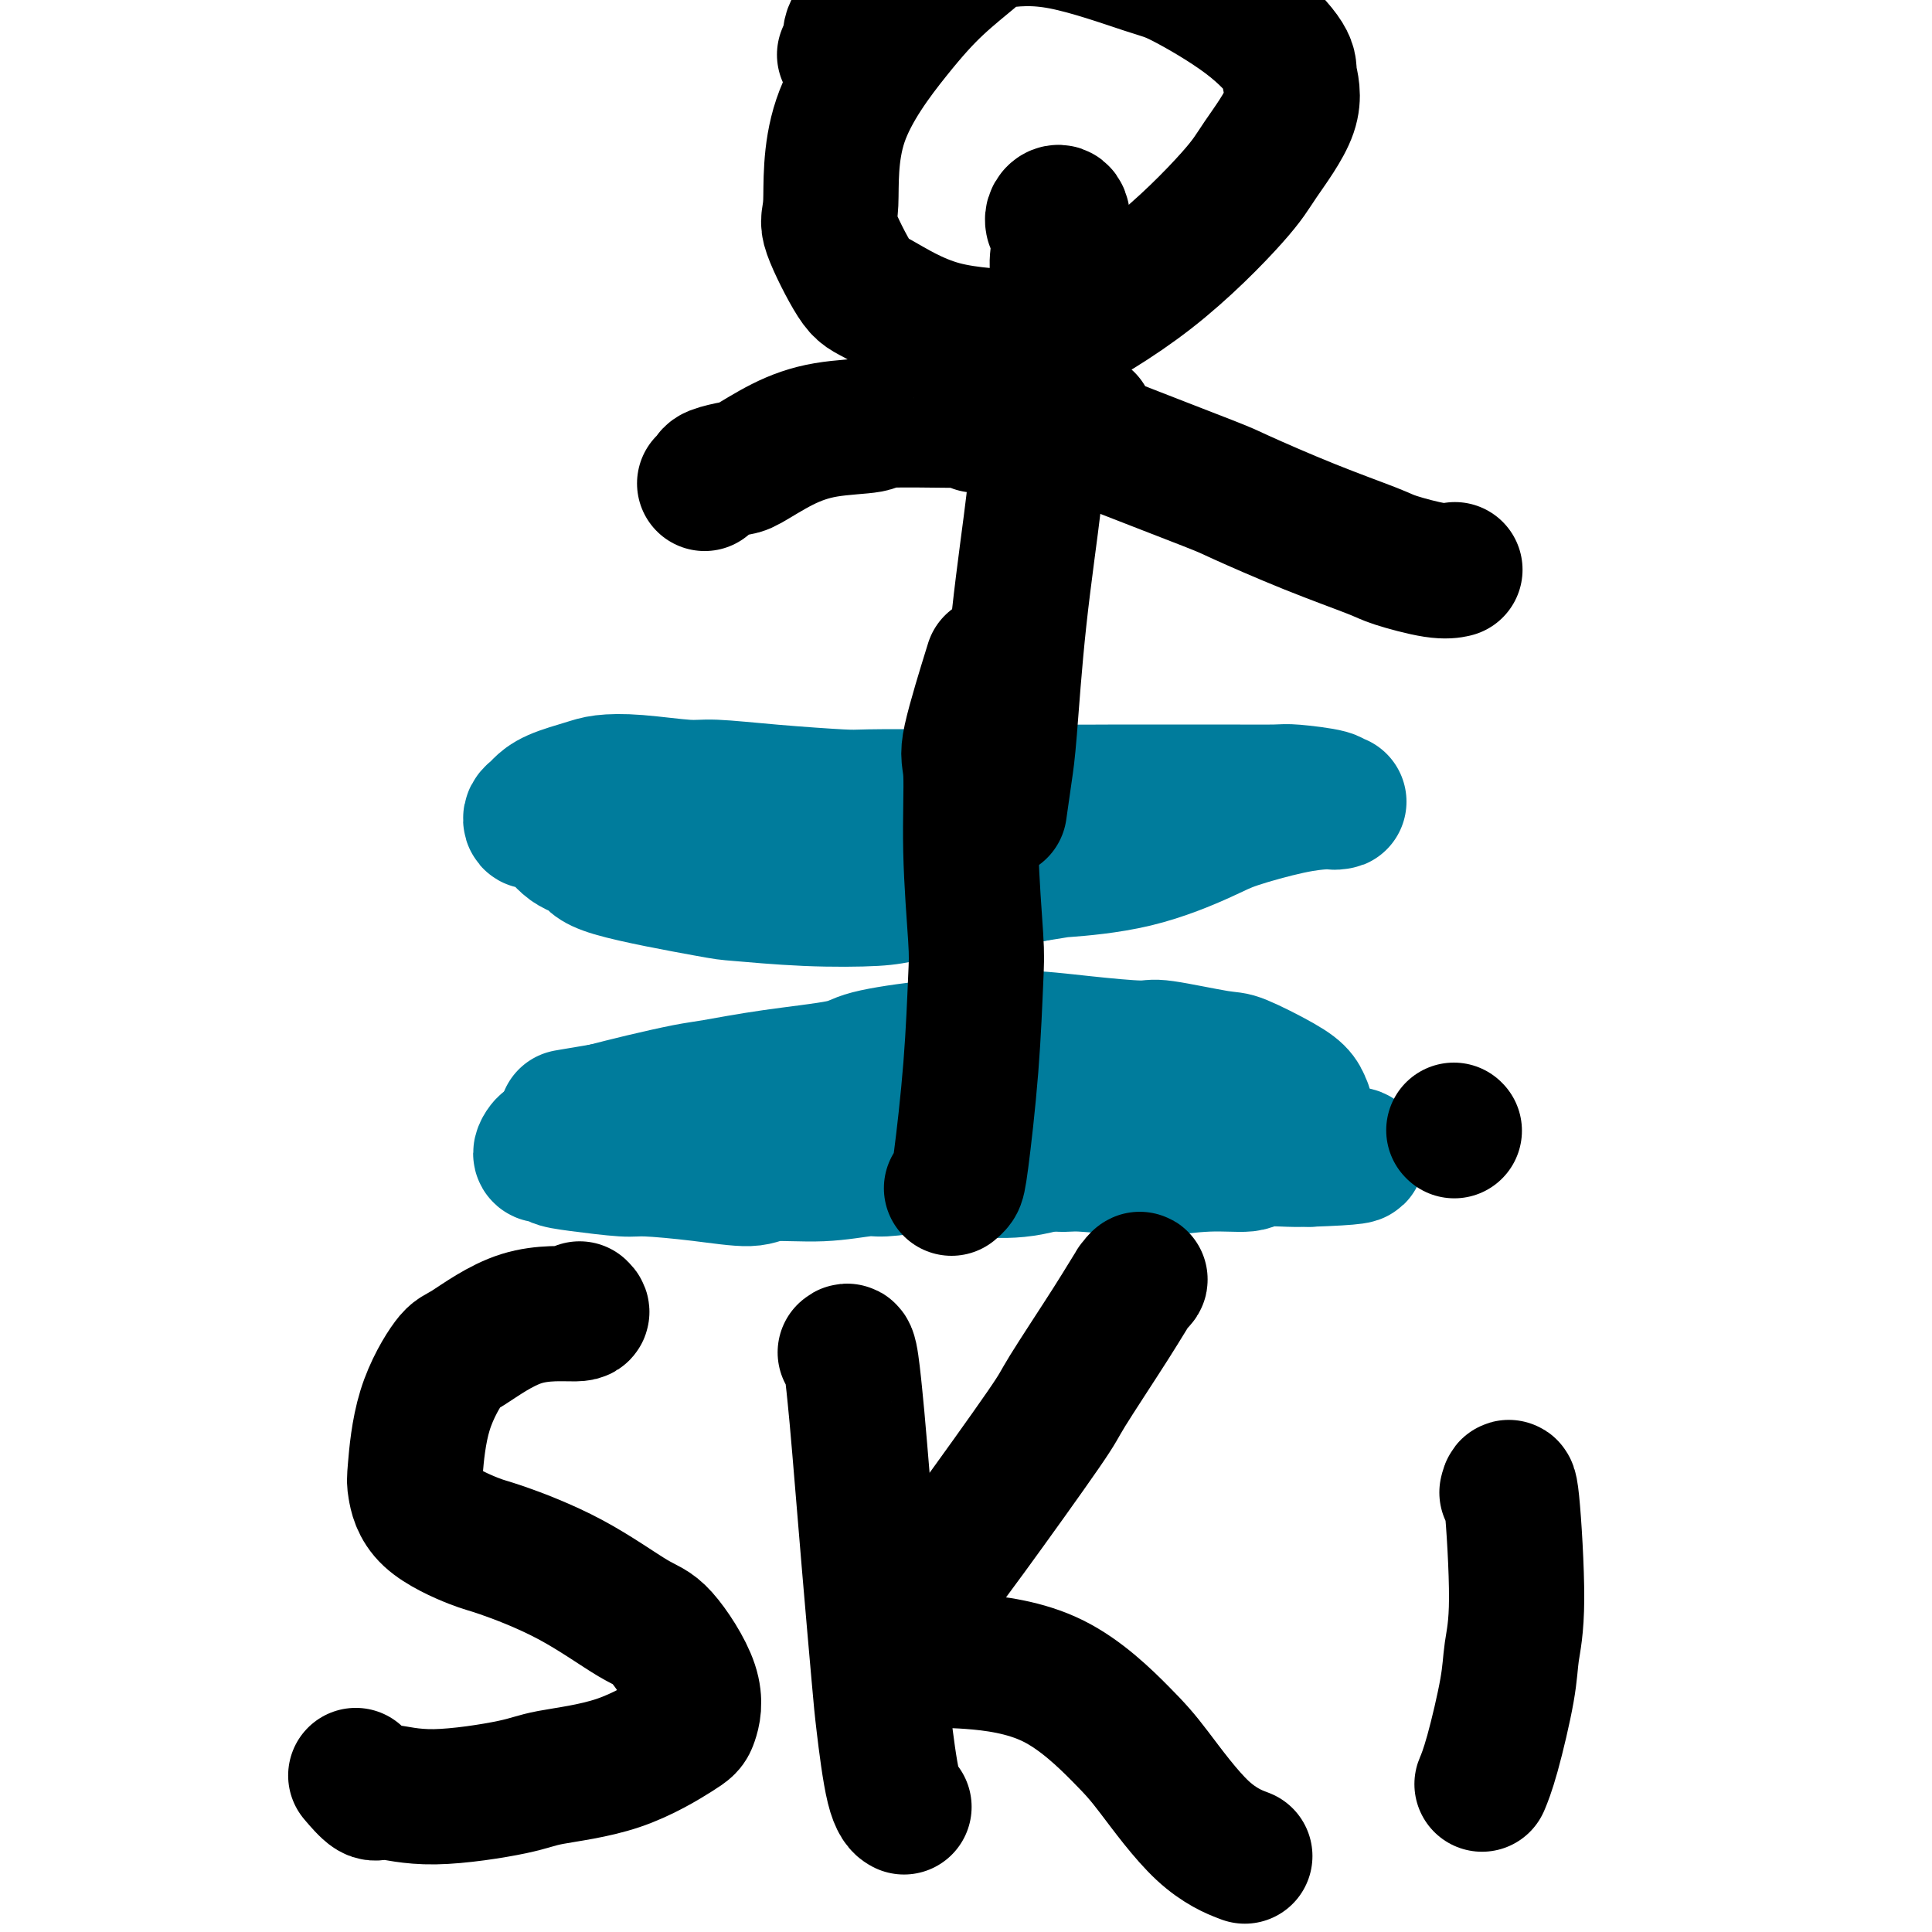
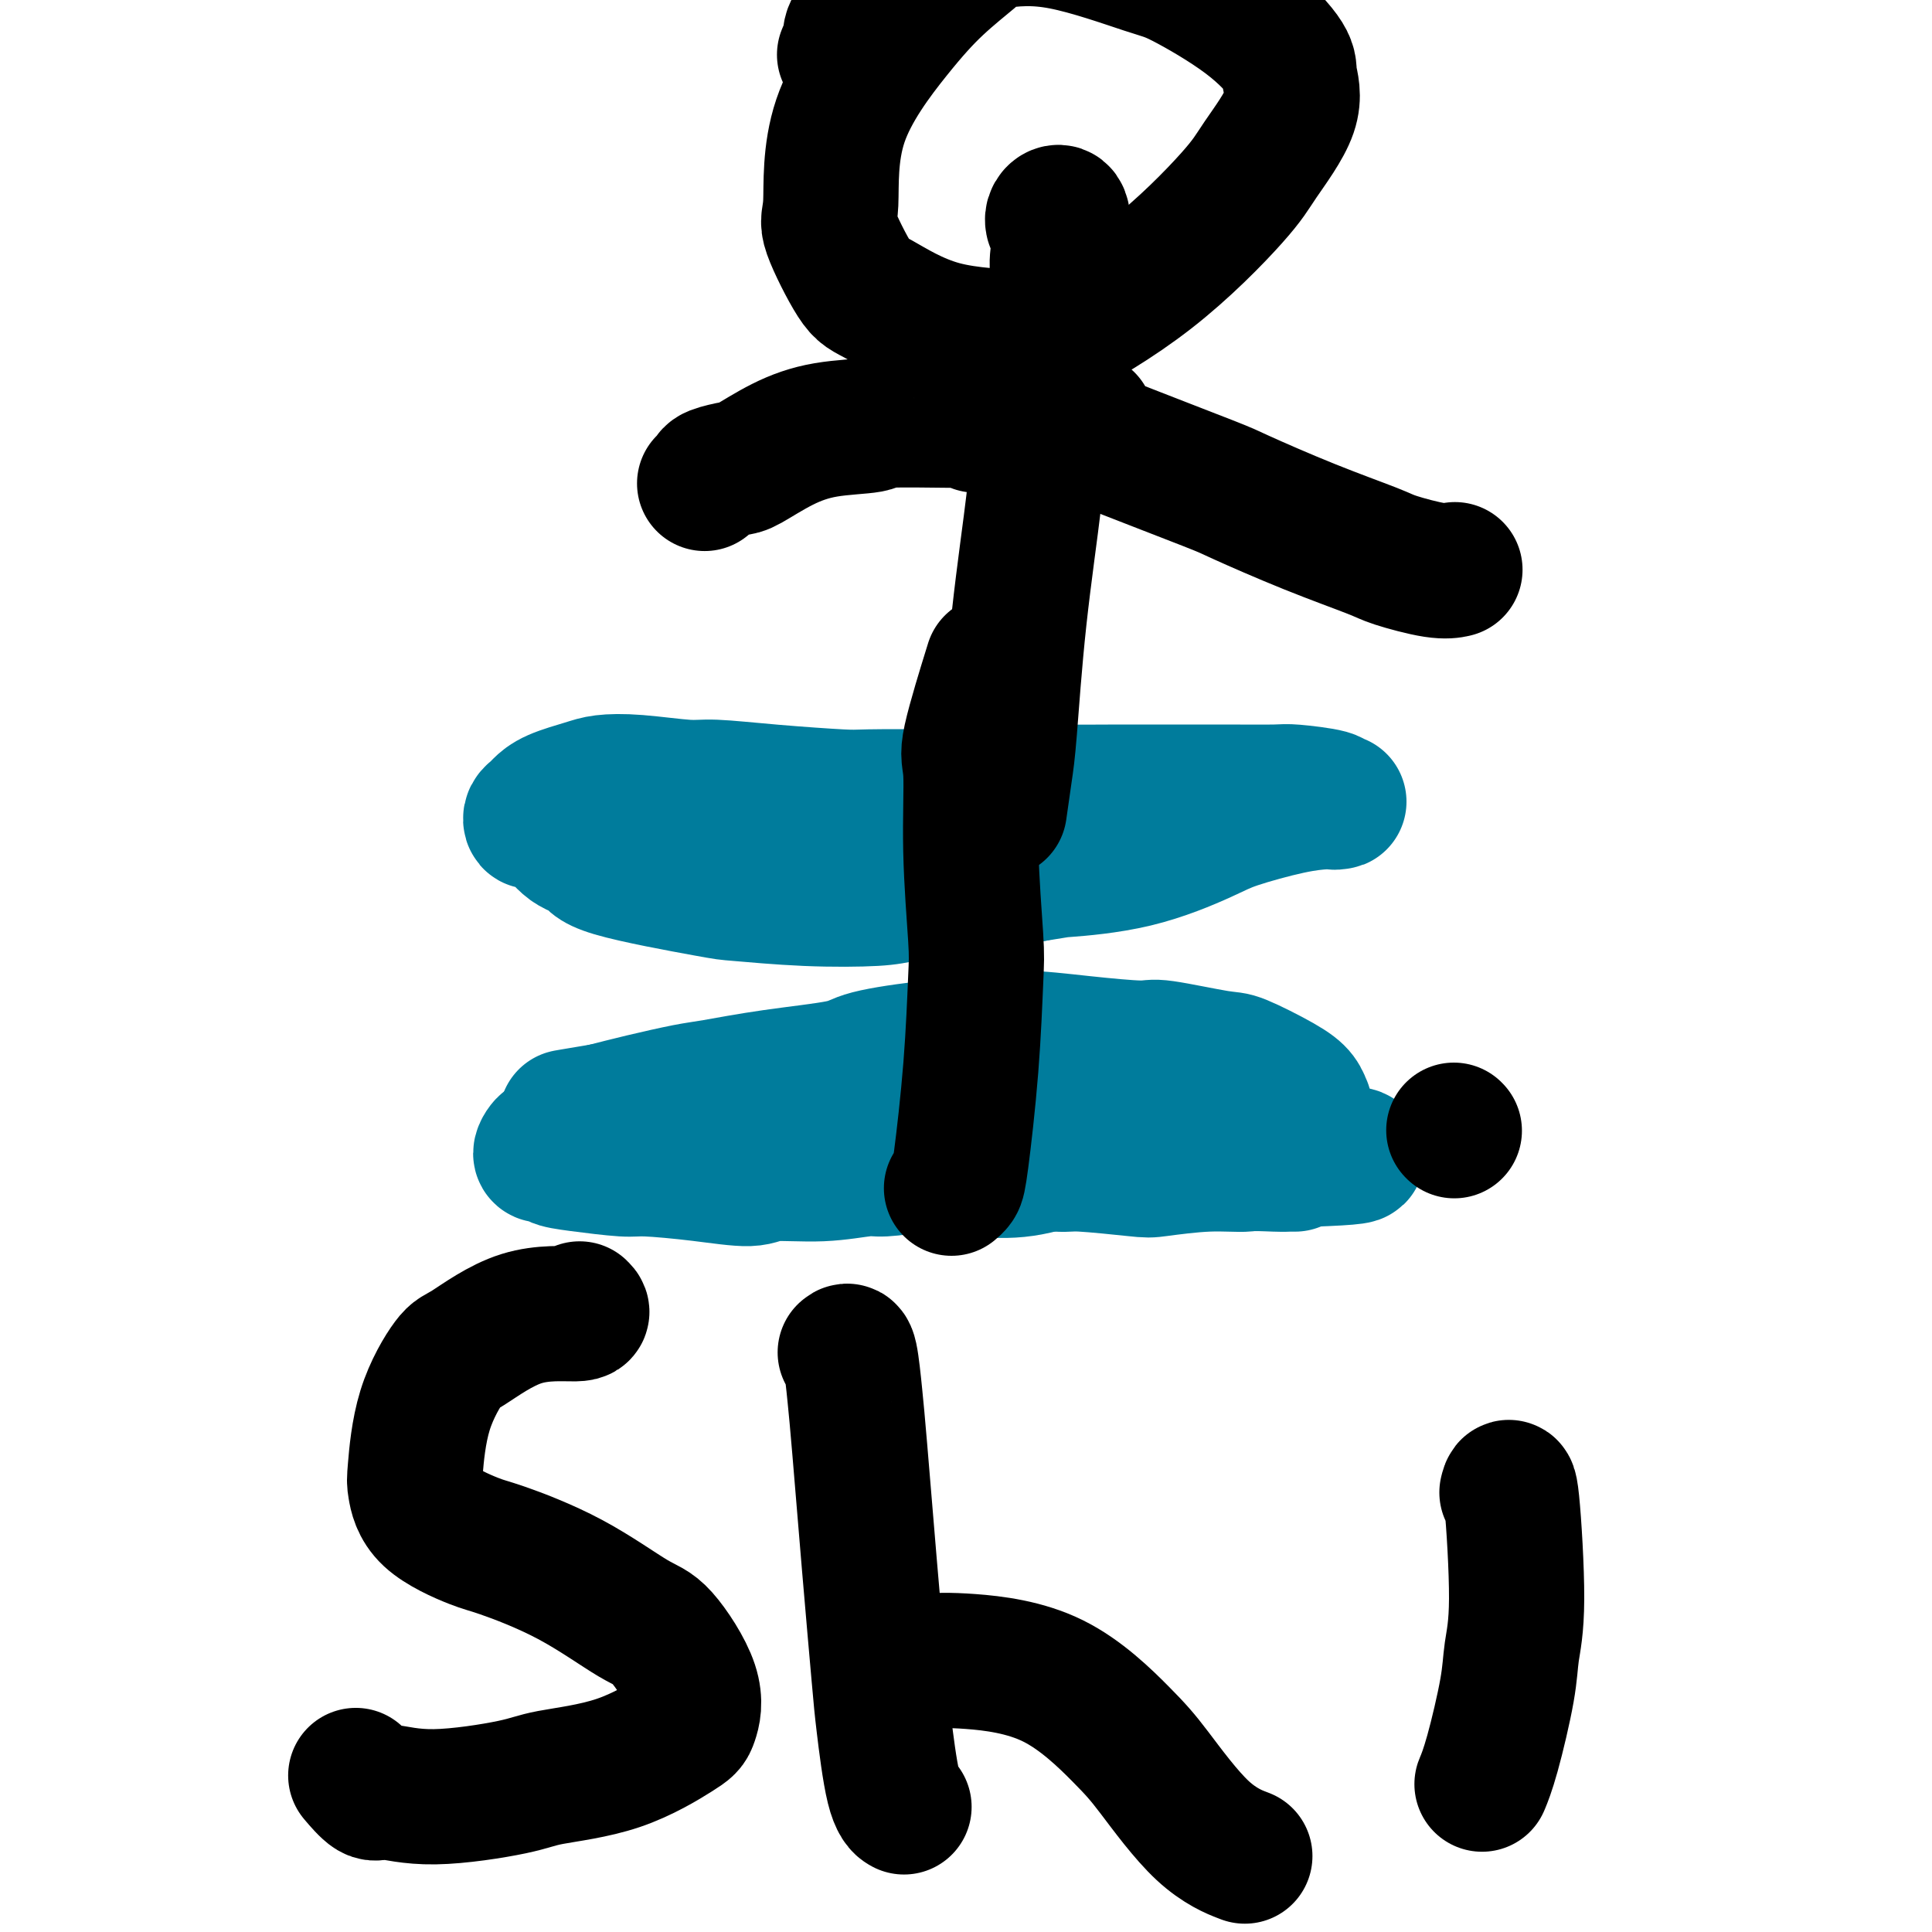
<svg xmlns="http://www.w3.org/2000/svg" viewBox="0 0 400 400" version="1.1">
  <g fill="none" stroke="#007C9C" stroke-width="28" stroke-linecap="round" stroke-linejoin="round">
    <path d="M248,227c0.785,-0.103 1.570,-0.207 -1,-1c-2.570,-0.793 -8.494,-2.277 -12,-3c-3.506,-0.723 -4.593,-0.685 -7,-1c-2.407,-0.315 -6.135,-0.981 -11,-1c-4.865,-0.019 -10.866,0.610 -14,1c-3.134,0.390 -3.399,0.540 -7,1c-3.601,0.460 -10.536,1.230 -17,2c-6.464,0.770 -12.455,1.541 -16,2c-3.545,0.459 -4.644,0.608 -8,1c-3.356,0.392 -8.969,1.027 -14,2c-5.031,0.973 -9.480,2.283 -12,3c-2.520,0.717 -3.112,0.841 -5,1c-1.888,0.159 -5.073,0.353 -7,1c-1.927,0.647 -2.596,1.746 -3,2c-0.404,0.254 -0.543,-0.335 -1,0c-0.457,0.335 -1.234,1.596 -1,2c0.234,0.404 1.477,-0.050 2,0c0.523,0.050 0.326,0.604 1,1c0.674,0.396 2.218,0.633 5,1c2.782,0.367 6.801,0.865 9,1c2.199,0.135 2.576,-0.092 5,0c2.424,0.092 6.894,0.504 11,1c4.106,0.496 7.848,1.076 10,1c2.152,-0.076 2.715,-0.808 5,-1c2.285,-0.192 6.293,0.155 10,0c3.707,-0.155 7.113,-0.811 9,-1c1.887,-0.189 2.253,0.089 4,0c1.747,-0.089 4.873,-0.544 8,-1" />
    <path d="M191,241c7.249,-0.515 7.371,-0.304 8,0c0.629,0.304 1.763,0.699 4,1c2.237,0.301 5.575,0.508 9,0c3.425,-0.508 6.937,-1.732 9,-2c2.063,-0.268 2.678,0.419 5,0c2.322,-0.419 6.352,-1.943 10,-3c3.648,-1.057 6.913,-1.645 9,-2c2.087,-0.355 2.997,-0.477 5,-1c2.003,-0.523 5.101,-1.447 8,-2c2.899,-0.553 5.600,-0.735 7,-1c1.400,-0.265 1.498,-0.612 2,-1c0.502,-0.388 1.409,-0.815 2,-1c0.591,-0.185 0.866,-0.127 1,0c0.134,0.127 0.126,0.323 0,0c-0.126,-0.323 -0.370,-1.166 -1,-2c-0.630,-0.834 -1.645,-1.659 -4,-3c-2.355,-1.341 -6.049,-3.199 -8,-4c-1.951,-0.801 -2.160,-0.545 -5,-1c-2.840,-0.455 -8.312,-1.621 -11,-2c-2.688,-0.379 -2.592,0.030 -5,0c-2.408,-0.030 -7.321,-0.500 -12,-1c-4.679,-0.500 -9.124,-1.032 -12,-1c-2.876,0.032 -4.182,0.627 -7,1c-2.818,0.373 -7.149,0.524 -12,1c-4.851,0.476 -10.222,1.279 -13,2c-2.778,0.721 -2.964,1.362 -6,2c-3.036,0.638 -8.921,1.273 -14,2c-5.079,0.727 -9.351,1.545 -12,2c-2.649,0.455 -3.675,0.545 -6,1c-2.325,0.455 -5.950,1.273 -9,2c-3.050,0.727 -5.525,1.364 -8,2" />
-     <path d="M125,230c-13.902,2.357 -5.158,0.749 -3,1c2.158,0.251 -2.270,2.362 -4,3c-1.730,0.638 -0.763,-0.198 -1,0c-0.237,0.198 -1.677,1.429 -2,2c-0.323,0.571 0.473,0.481 1,1c0.527,0.519 0.786,1.645 1,2c0.214,0.355 0.383,-0.062 1,0c0.617,0.062 1.681,0.601 3,1c1.319,0.399 2.893,0.657 6,1c3.107,0.343 7.749,0.773 10,1c2.251,0.227 2.112,0.253 5,0c2.888,-0.253 8.802,-0.786 12,-1c3.198,-0.214 3.681,-0.110 6,0c2.319,0.110 6.474,0.224 11,0c4.526,-0.224 9.423,-0.788 12,-1c2.577,-0.212 2.835,-0.072 5,0c2.165,0.072 6.237,0.075 10,0c3.763,-0.075 7.218,-0.229 11,0c3.782,0.229 7.891,0.842 10,1c2.109,0.158 2.218,-0.139 5,0c2.782,0.139 8.236,0.713 11,1c2.764,0.287 2.837,0.287 5,0c2.163,-0.287 6.416,-0.862 10,-1c3.584,-0.138 6.500,0.159 8,0c1.500,-0.159 1.582,-0.775 3,-1c1.418,-0.225 4.170,-0.060 6,0c1.830,0.060 2.738,0.016 3,0c0.262,-0.016 -0.122,-0.004 0,0c0.122,0.004 0.749,0.001 1,0c0.251,-0.001 0.125,-0.001 0,0" />
+     <path d="M125,230c-13.902,2.357 -5.158,0.749 -3,1c2.158,0.251 -2.270,2.362 -4,3c-1.730,0.638 -0.763,-0.198 -1,0c-0.237,0.198 -1.677,1.429 -2,2c-0.323,0.571 0.473,0.481 1,1c0.527,0.519 0.786,1.645 1,2c0.214,0.355 0.383,-0.062 1,0c0.617,0.062 1.681,0.601 3,1c1.319,0.399 2.893,0.657 6,1c3.107,0.343 7.749,0.773 10,1c2.251,0.227 2.112,0.253 5,0c2.888,-0.253 8.802,-0.786 12,-1c3.198,-0.214 3.681,-0.110 6,0c2.319,0.110 6.474,0.224 11,0c4.526,-0.224 9.423,-0.788 12,-1c2.577,-0.212 2.835,-0.072 5,0c2.165,0.072 6.237,0.075 10,0c3.763,-0.075 7.218,-0.229 11,0c3.782,0.229 7.891,0.842 10,1c2.109,0.158 2.218,-0.139 5,0c2.782,0.139 8.236,0.713 11,1c2.764,0.287 2.837,0.287 5,0c2.163,-0.287 6.416,-0.862 10,-1c3.584,-0.138 6.500,0.159 8,0c1.418,-0.225 4.170,-0.060 6,0c1.830,0.060 2.738,0.016 3,0c0.262,-0.016 -0.122,-0.004 0,0c0.122,0.004 0.749,0.001 1,0c0.251,-0.001 0.125,-0.001 0,0" />
    <path d="M271,240c20.345,-0.702 4.208,-1.458 -2,-2c-6.208,-0.542 -2.488,-0.869 -1,-1c1.488,-0.131 0.744,-0.065 0,0" />
    <path d="M233,170c-0.397,-0.400 -0.793,-0.801 -1,-1c-0.207,-0.199 -0.223,-0.197 -4,-1c-3.777,-0.803 -11.313,-2.411 -15,-3c-3.687,-0.589 -3.523,-0.161 -6,0c-2.477,0.161 -7.594,0.053 -13,0c-5.406,-0.053 -11.101,-0.052 -14,0c-2.899,0.052 -3.000,0.154 -6,0c-3.000,-0.154 -8.897,-0.564 -14,-1c-5.103,-0.436 -9.412,-0.899 -12,-1c-2.588,-0.101 -3.456,0.161 -6,0c-2.544,-0.161 -6.766,-0.744 -10,-1c-3.234,-0.256 -5.482,-0.185 -7,0c-1.518,0.185 -2.305,0.483 -4,1c-1.695,0.517 -4.297,1.253 -6,2c-1.703,0.747 -2.507,1.507 -3,2c-0.493,0.493 -0.674,0.721 -1,1c-0.326,0.279 -0.798,0.610 -1,1c-0.202,0.390 -0.134,0.838 0,1c0.134,0.162 0.334,0.037 1,0c0.666,-0.037 1.797,0.015 3,1c1.203,0.985 2.477,2.904 4,4c1.523,1.096 3.295,1.369 4,2c0.705,0.631 0.341,1.620 5,3c4.659,1.380 14.339,3.152 19,4c4.661,0.848 4.303,0.771 7,1c2.697,0.229 8.449,0.763 14,1c5.551,0.237 10.900,0.177 14,0c3.100,-0.177 3.950,-0.471 7,-1c3.050,-0.529 8.300,-1.294 13,-2c4.700,-0.706 8.850,-1.353 13,-2" />
    <path d="M214,181c6.049,-0.950 4.671,-0.825 7,-1c2.329,-0.175 8.364,-0.649 14,-2c5.636,-1.351 10.872,-3.577 14,-5c3.128,-1.423 4.148,-2.041 7,-3c2.852,-0.959 7.536,-2.257 11,-3c3.464,-0.743 5.708,-0.930 7,-1c1.292,-0.070 1.631,-0.021 2,0c0.369,0.021 0.768,0.016 1,0c0.232,-0.016 0.297,-0.043 0,0c-0.297,0.043 -0.955,0.155 -1,0c-0.045,-0.155 0.525,-0.577 -1,-1c-1.525,-0.423 -5.145,-0.845 -7,-1c-1.855,-0.155 -1.945,-0.041 -4,0c-2.055,0.041 -6.074,0.010 -11,0c-4.926,-0.010 -10.760,0.001 -14,0c-3.240,-0.001 -3.886,-0.014 -7,0c-3.114,0.014 -8.694,0.056 -14,0c-5.306,-0.056 -10.336,-0.211 -13,0c-2.664,0.211 -2.961,0.789 -5,1c-2.039,0.211 -5.818,0.057 -8,0c-2.182,-0.057 -2.766,-0.016 -3,0c-0.234,0.016 -0.117,0.008 0,0" />
  </g>
  <g fill="none" stroke="#000000" stroke-width="28" stroke-linecap="round" stroke-linejoin="round">
    <path d="M207,167c-0.093,0.658 -0.186,1.316 0,0c0.186,-1.316 0.650,-4.605 1,-7c0.350,-2.395 0.587,-3.896 1,-9c0.413,-5.104 1.001,-13.811 2,-23c0.999,-9.189 2.410,-18.859 3,-24c0.590,-5.141 0.359,-5.752 1,-10c0.641,-4.248 2.155,-12.134 3,-19c0.845,-6.866 1.021,-12.713 1,-16c-0.021,-3.287 -0.240,-4.016 0,-6c0.240,-1.984 0.940,-5.225 1,-7c0.060,-1.775 -0.520,-2.084 -1,-2c-0.480,0.084 -0.860,0.561 -1,1c-0.140,0.439 -0.040,0.840 0,1c0.040,0.160 0.020,0.080 0,0" />
    <path d="M197,246c0.363,-0.298 0.725,-0.596 1,-1c0.275,-0.404 0.462,-0.914 1,-5c0.538,-4.086 1.427,-11.750 2,-19c0.573,-7.250 0.829,-14.087 1,-18c0.171,-3.913 0.257,-4.900 0,-9c-0.257,-4.100 -0.856,-11.311 -1,-18c-0.144,-6.689 0.168,-12.855 0,-16c-0.168,-3.145 -0.814,-3.270 0,-7c0.814,-3.730 3.090,-11.066 4,-14c0.910,-2.934 0.455,-1.467 0,0" />
    <path d="M202,88c0.189,-0.430 0.378,-0.860 0,-1c-0.378,-0.140 -1.322,0.008 -5,0c-3.678,-0.008 -10.088,-0.174 -13,0c-2.912,0.174 -2.325,0.687 -4,1c-1.675,0.313 -5.612,0.427 -9,1c-3.388,0.573 -6.227,1.606 -9,3c-2.773,1.394 -5.479,3.148 -7,4c-1.521,0.852 -1.858,0.803 -3,1c-1.142,0.197 -3.090,0.640 -4,1c-0.910,0.360 -0.784,0.635 -1,1c-0.216,0.365 -0.776,0.818 -1,1c-0.224,0.182 -0.112,0.091 0,0" />
    <path d="M225,87c0.256,1.127 0.512,2.253 1,3c0.488,0.747 1.209,1.114 6,3c4.791,1.886 13.652,5.292 18,7c4.348,1.708 4.182,1.719 7,3c2.818,1.281 8.619,3.832 14,6c5.381,2.168 10.342,3.954 13,5c2.658,1.046 3.011,1.353 5,2c1.989,0.647 5.612,1.636 8,2c2.388,0.364 3.539,0.104 4,0c0.461,-0.104 0.230,-0.052 0,0" />
    <path d="M203,-11c-0.240,0.358 -0.480,0.716 -2,2c-1.520,1.284 -4.321,3.495 -7,6c-2.679,2.505 -5.238,5.305 -9,10c-3.762,4.695 -8.729,11.284 -11,18c-2.271,6.716 -1.846,13.558 -2,17c-0.154,3.442 -0.886,3.485 0,6c0.886,2.515 3.390,7.501 5,10c1.610,2.499 2.326,2.509 5,4c2.674,1.491 7.307,4.461 13,6c5.693,1.539 12.445,1.645 16,2c3.555,0.355 3.914,0.957 8,-1c4.086,-1.957 11.900,-6.474 19,-12c7.100,-5.526 13.487,-12.060 17,-16c3.513,-3.940 4.153,-5.285 6,-8c1.847,-2.715 4.903,-6.801 6,-10c1.097,-3.199 0.237,-5.511 0,-7c-0.237,-1.489 0.151,-2.154 -1,-4c-1.151,-1.846 -3.840,-4.872 -8,-8c-4.160,-3.128 -9.791,-6.360 -13,-8c-3.209,-1.640 -3.997,-1.690 -8,-3c-4.003,-1.310 -11.220,-3.879 -17,-5c-5.780,-1.121 -10.122,-0.793 -15,0c-4.878,0.793 -10.291,2.052 -13,3c-2.709,0.948 -2.712,1.586 -5,4c-2.288,2.414 -6.861,6.606 -9,9c-2.139,2.394 -1.845,2.991 -2,4c-0.155,1.009 -0.759,2.431 -1,3c-0.241,0.569 -0.121,0.284 0,0" />
    <path d="M120,271c0.512,0.482 1.024,0.965 -1,1c-2.024,0.035 -6.584,-0.376 -11,1c-4.416,1.376 -8.687,4.539 -11,6c-2.313,1.461 -2.669,1.218 -4,3c-1.331,1.782 -3.636,5.588 -5,10c-1.364,4.412 -1.787,9.431 -2,12c-0.213,2.569 -0.216,2.689 0,4c0.216,1.311 0.651,3.812 3,6c2.349,2.188 6.610,4.064 9,5c2.390,0.936 2.908,0.933 6,2c3.092,1.067 8.759,3.203 14,6c5.241,2.797 10.057,6.254 13,8c2.943,1.746 4.014,1.780 6,4c1.986,2.220 4.887,6.625 6,10c1.113,3.375 0.436,5.718 0,7c-0.436,1.282 -0.633,1.501 -3,3c-2.367,1.499 -6.903,4.278 -12,6c-5.097,1.722 -10.754,2.387 -14,3c-3.246,0.613 -4.082,1.172 -8,2c-3.918,0.828 -10.917,1.923 -16,2c-5.083,0.077 -8.249,-0.866 -10,-1c-1.751,-0.134 -2.087,0.541 -3,0c-0.913,-0.541 -2.404,-2.297 -3,-3c-0.596,-0.703 -0.298,-0.351 0,0" />
    <path d="M175,280c0.327,-0.299 0.655,-0.597 1,1c0.345,1.597 0.708,5.090 1,8c0.292,2.910 0.515,5.238 1,11c0.485,5.762 1.234,14.959 2,24c0.766,9.041 1.550,17.925 2,23c0.450,5.075 0.565,6.341 1,10c0.435,3.659 1.189,9.713 2,13c0.811,3.287 1.680,3.808 2,4c0.320,0.192 0.091,0.055 0,0c-0.091,-0.055 -0.046,-0.027 0,0" />
-     <path d="M187,338c-0.016,-0.113 -0.033,-0.226 1,-2c1.033,-1.774 3.115,-5.210 5,-8c1.885,-2.790 3.573,-4.933 8,-11c4.427,-6.067 11.594,-16.057 15,-21c3.406,-4.943 3.053,-4.837 5,-8c1.947,-3.163 6.196,-9.593 9,-14c2.804,-4.407 4.164,-6.789 5,-8c0.836,-1.211 1.148,-1.249 1,-1c-0.148,0.249 -0.757,0.785 -1,1c-0.243,0.215 -0.122,0.107 0,0" />
    <path d="M183,345c2.661,-0.380 5.323,-0.759 8,-1c2.677,-0.241 5.370,-0.343 10,0c4.630,0.343 11.196,1.133 17,4c5.804,2.867 10.845,7.812 14,11c3.155,3.188 4.423,4.617 7,8c2.577,3.383 6.463,8.718 10,12c3.537,3.282 6.725,4.509 8,5c1.275,0.491 0.638,0.245 0,0" />
    <path d="M312,309c0.282,-1.126 0.564,-2.252 1,2c0.436,4.252 1.027,13.883 1,20c-0.027,6.117 -0.673,8.722 -1,11c-0.327,2.278 -0.335,4.229 -1,8c-0.665,3.771 -1.987,9.361 -3,13c-1.013,3.639 -1.718,5.325 -2,6c-0.282,0.675 -0.141,0.337 0,0" />
    <path d="M301,234c0.000,0.000 0.100,0.100 0.1,0.1" />
  </g>
</svg>